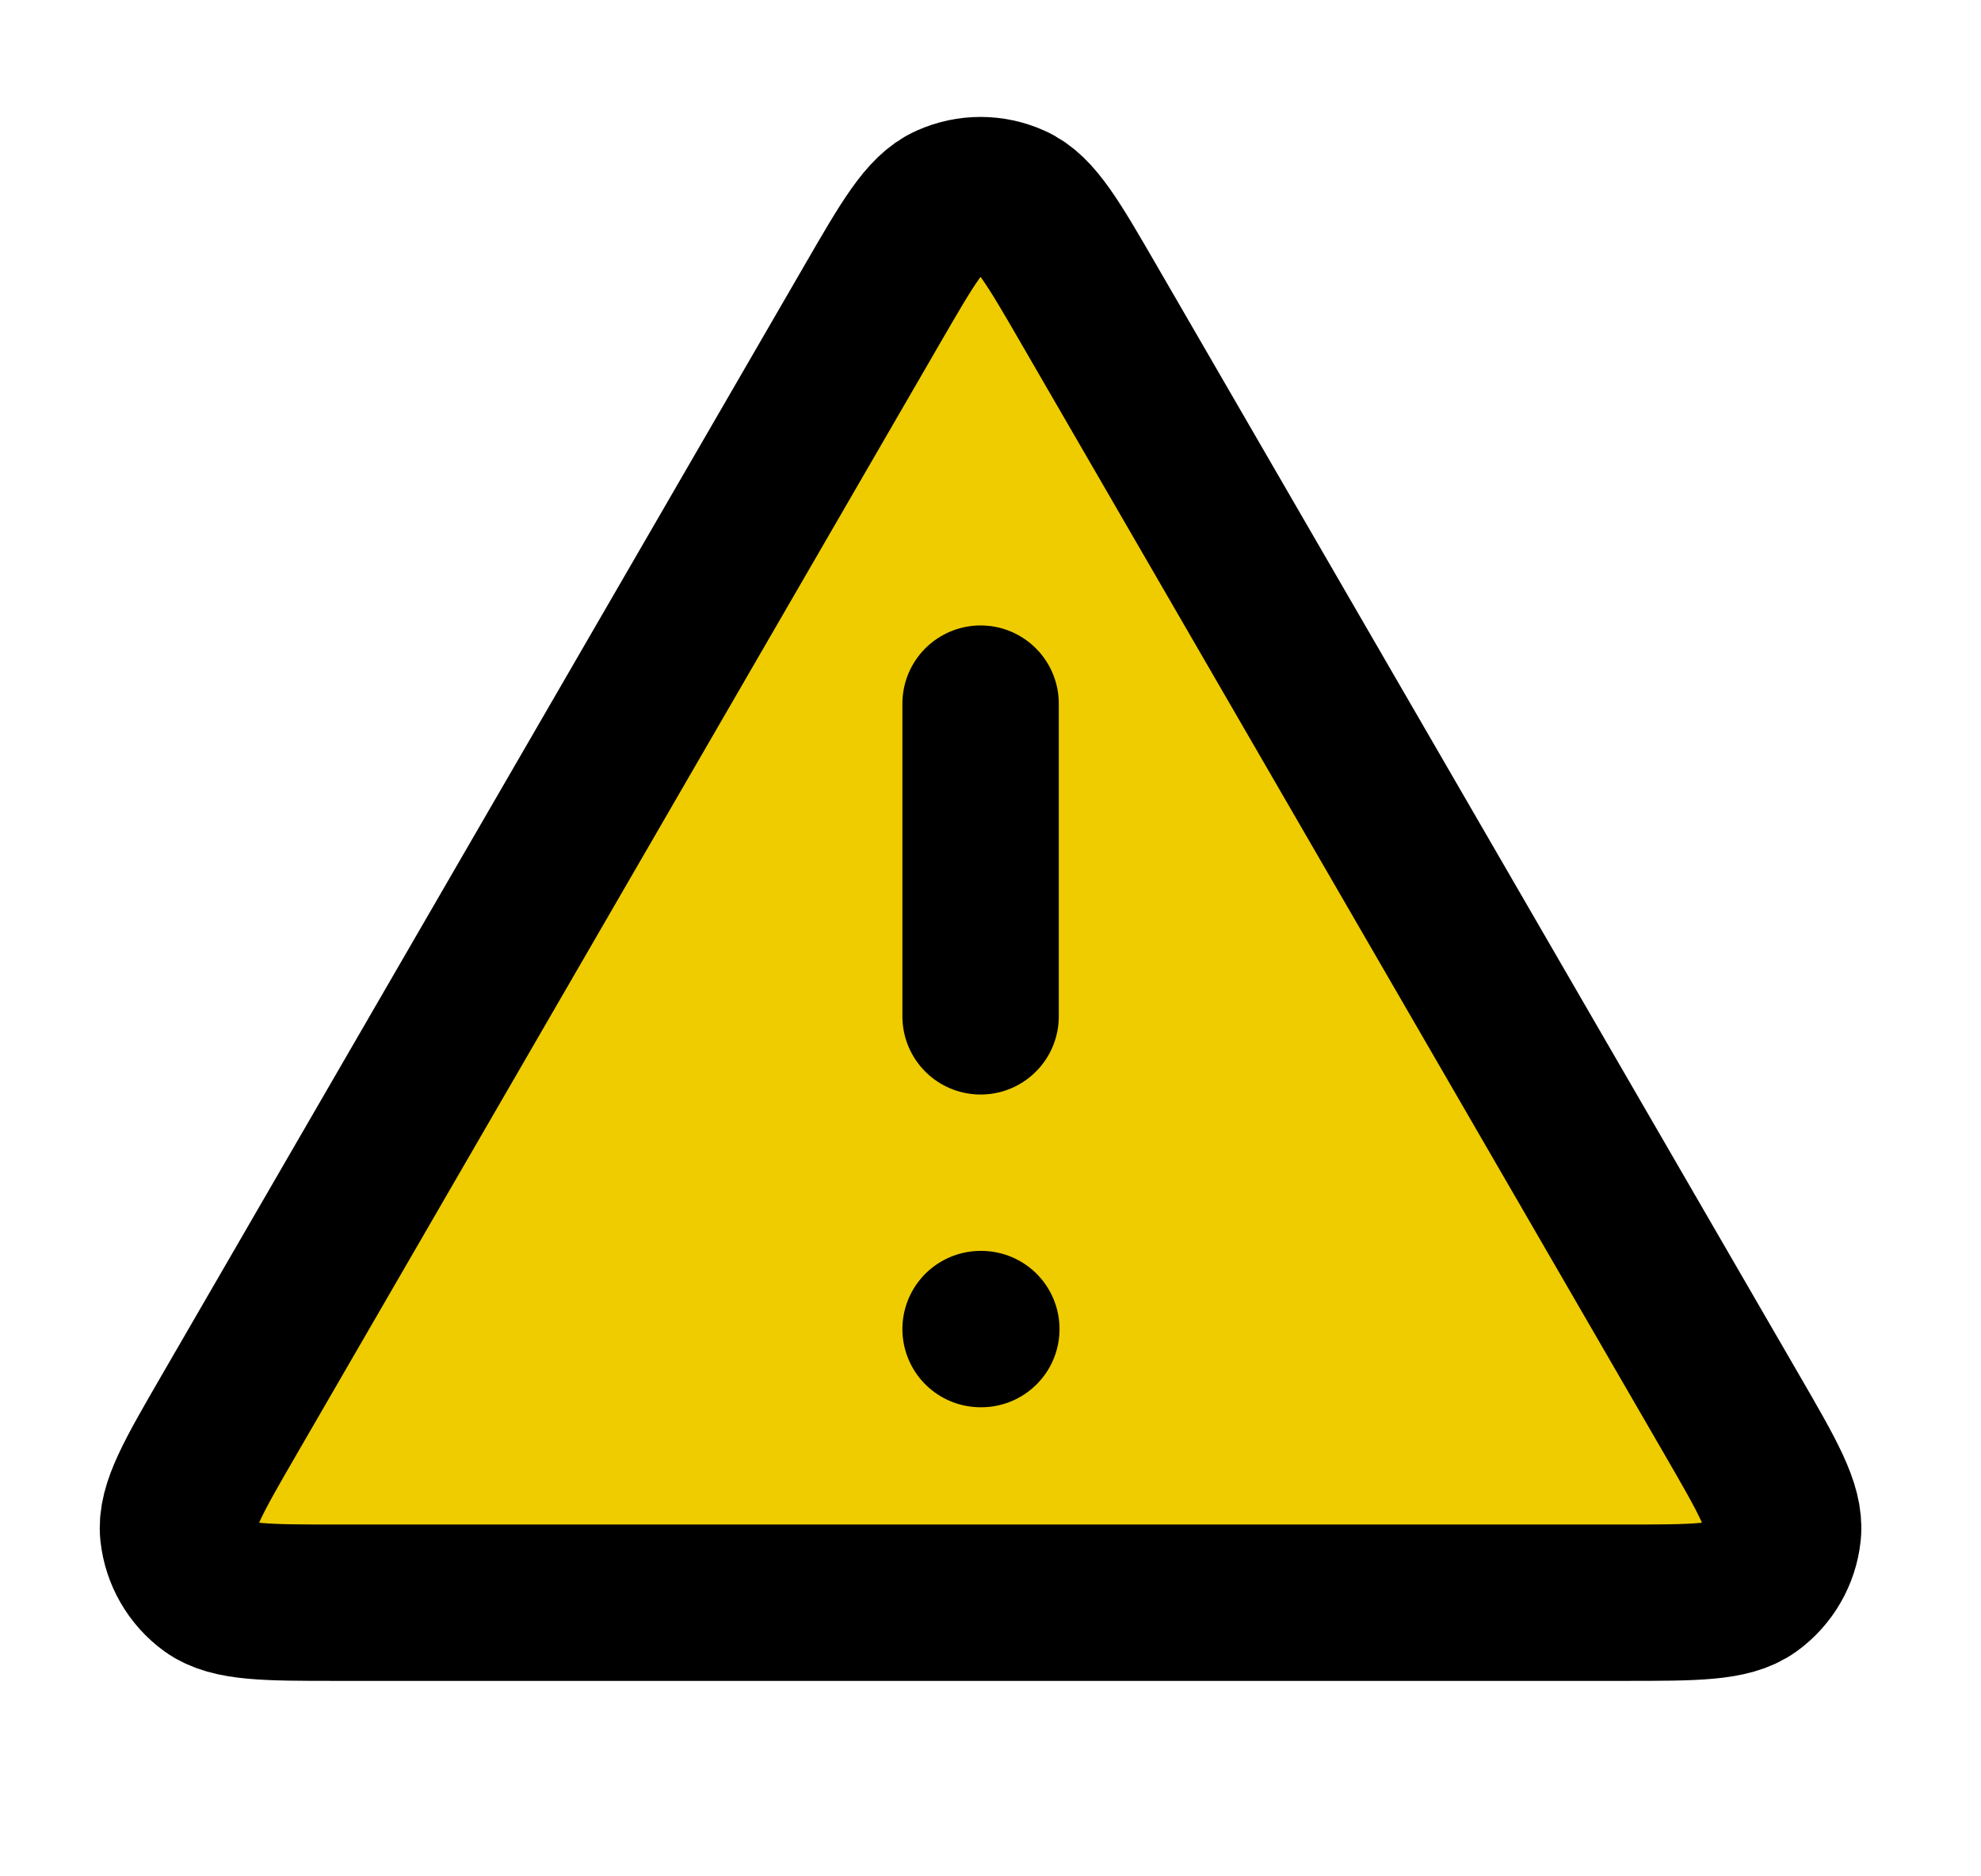
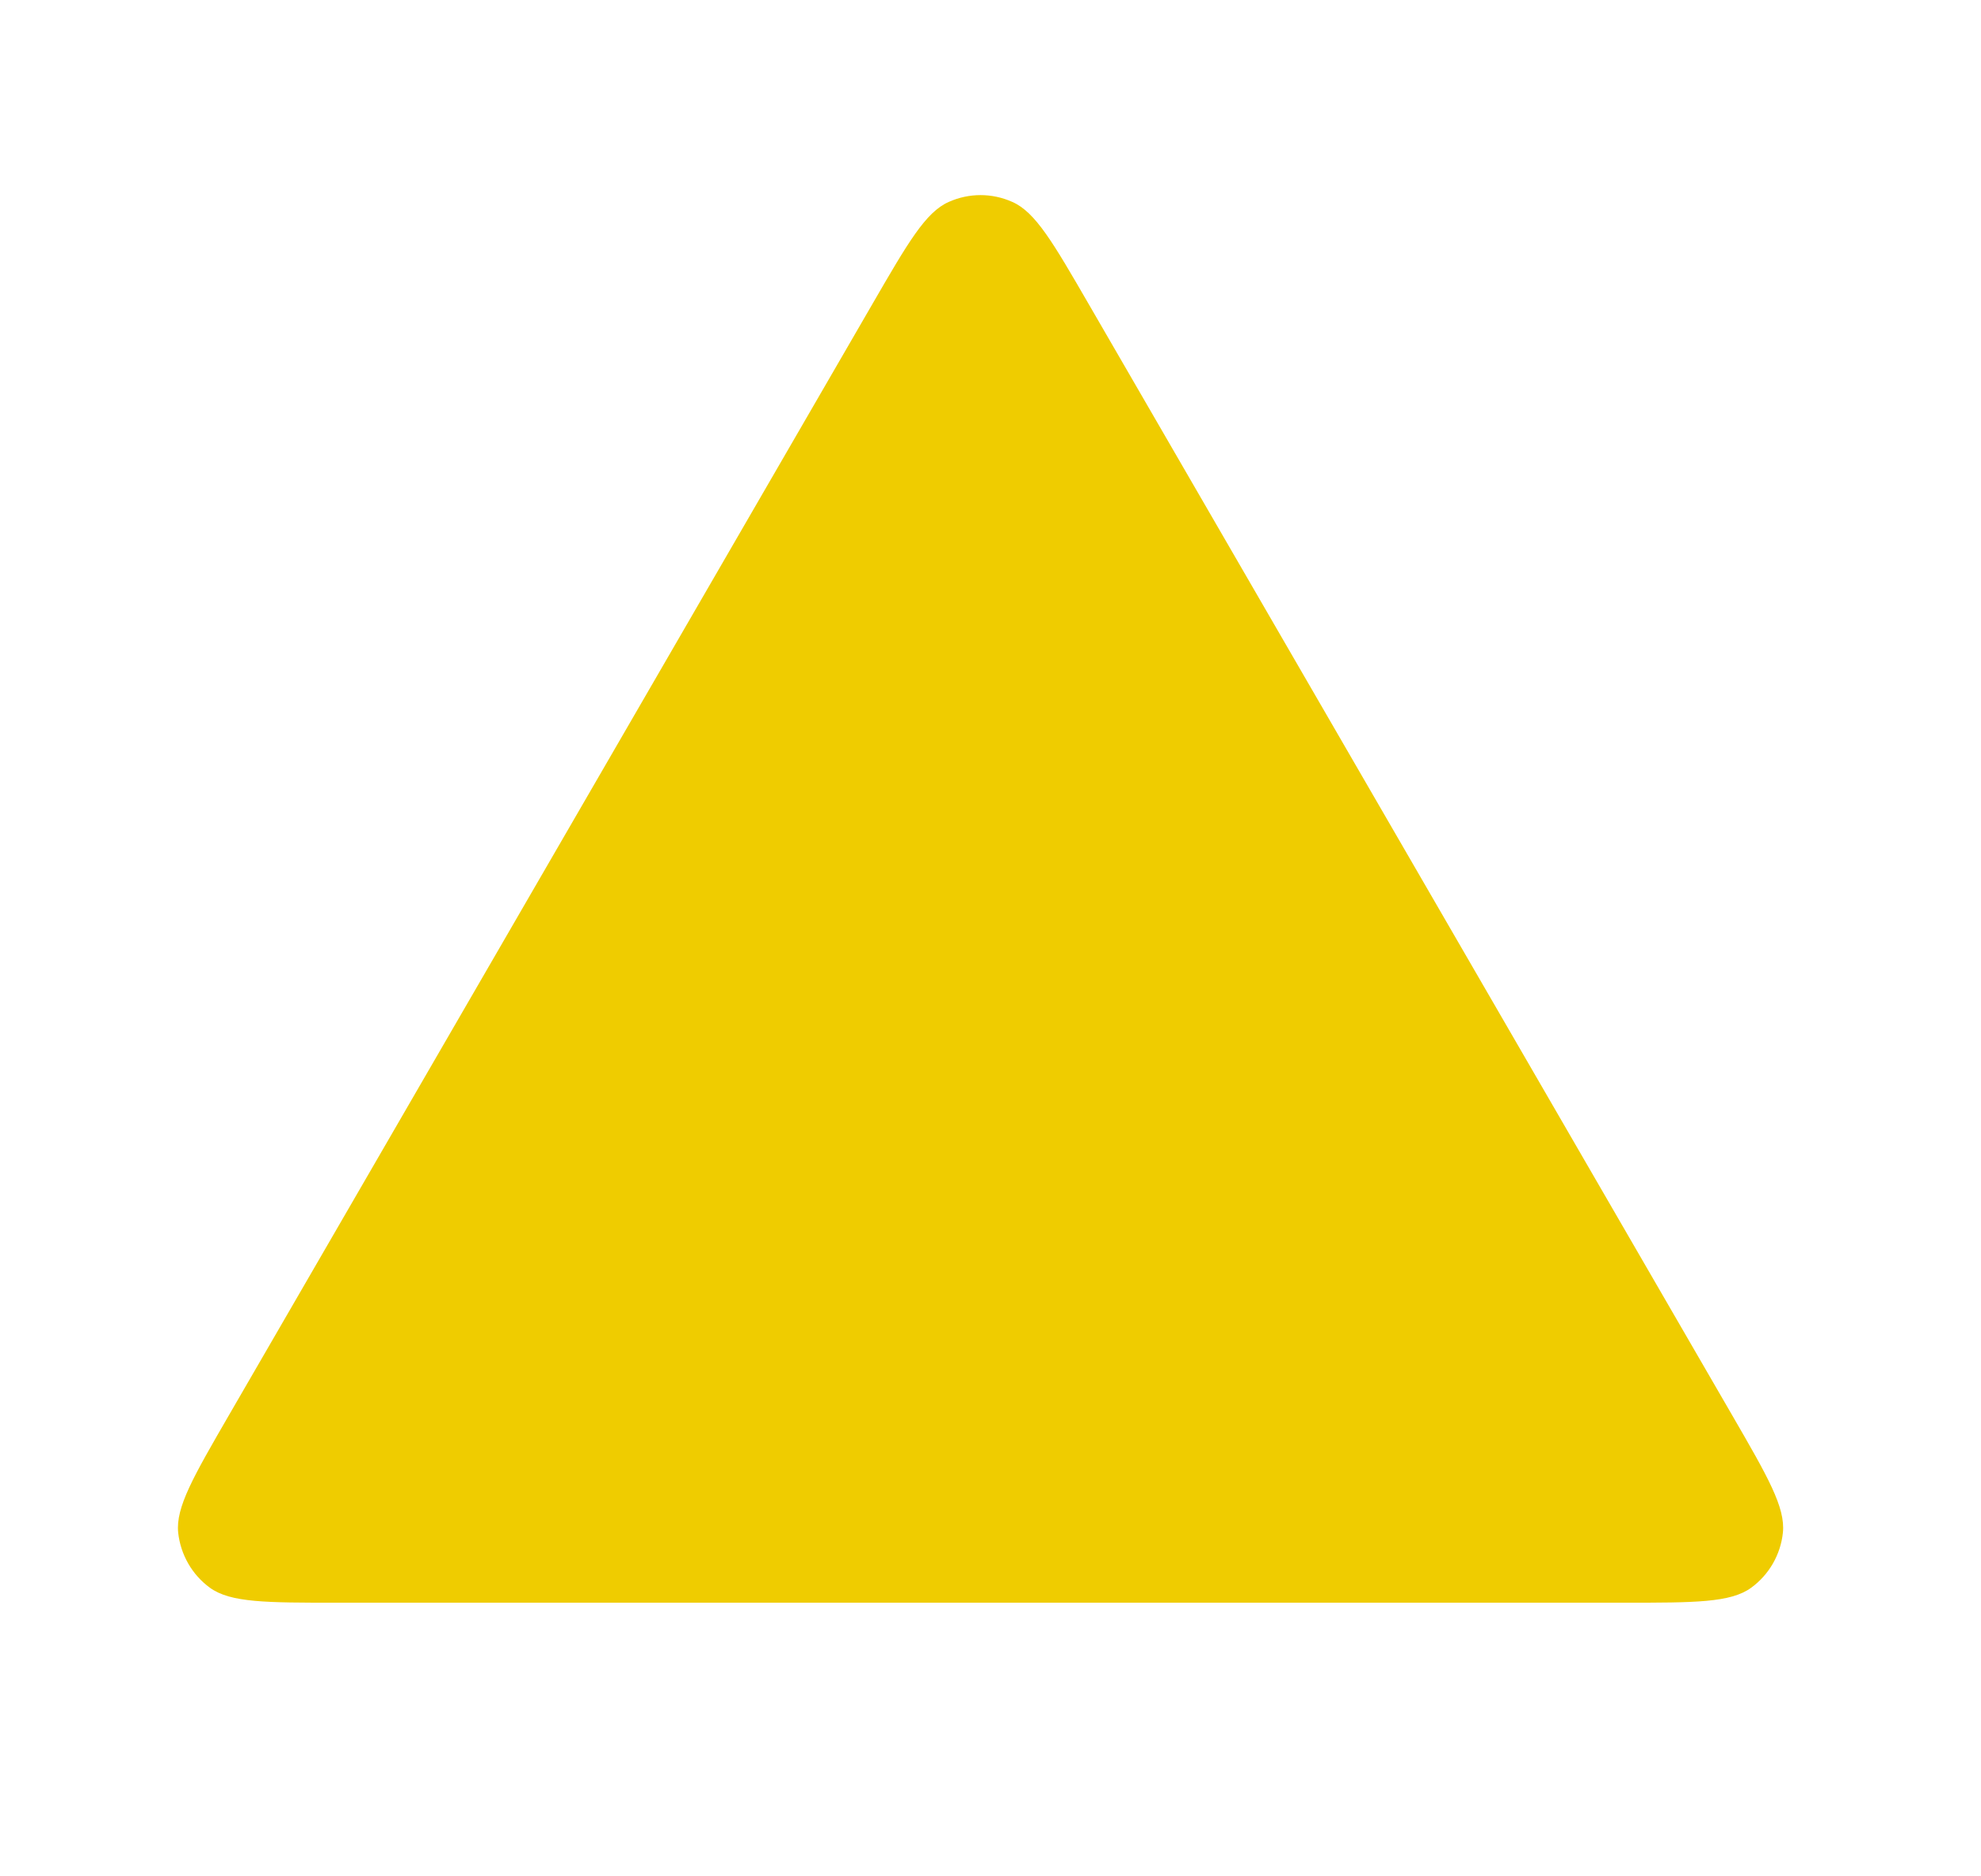
<svg xmlns="http://www.w3.org/2000/svg" width="19" height="18" viewBox="0 0 19 18" fill="none">
  <g clip-path="url(#clip0_4935_892)">
    <path d="M2.197 13.574L8.366 2.919C8.707 2.33 8.877 2.035 9.1 1.937C9.294 1.85 9.515 1.85 9.709 1.937C9.932 2.035 10.102 2.33 10.443 2.919L16.612 13.574C16.954 14.165 17.125 14.46 17.1 14.703C17.078 14.914 16.967 15.107 16.795 15.232C16.598 15.375 16.256 15.375 15.573 15.375H3.236C2.553 15.375 2.212 15.375 2.014 15.232C1.842 15.107 1.732 14.914 1.709 14.703C1.684 14.46 1.855 14.165 2.197 13.574Z" fill="#EFCC00" />
-     <path d="M9.405 6.75V9.75M9.405 12.75H9.412M8.366 2.919L2.197 13.574C1.855 14.165 1.684 14.46 1.709 14.703C1.732 14.914 1.842 15.107 2.014 15.232C2.212 15.375 2.553 15.375 3.236 15.375H15.573C16.256 15.375 16.598 15.375 16.795 15.232C16.967 15.107 17.078 14.914 17.1 14.703C17.125 14.46 16.954 14.165 16.612 13.574L10.443 2.919C10.102 2.33 9.932 2.035 9.709 1.937C9.515 1.85 9.294 1.85 9.1 1.937C8.877 2.035 8.707 2.33 8.366 2.919Z" stroke="black" stroke-width="1.5" stroke-linecap="round" stroke-linejoin="round" />
  </g>
  <defs>
    <clipPath id="clip0_4935_892">
      <rect width="18" height="18" fill="white" transform="translate(0.405)" />
    </clipPath>
  </defs>
</svg>